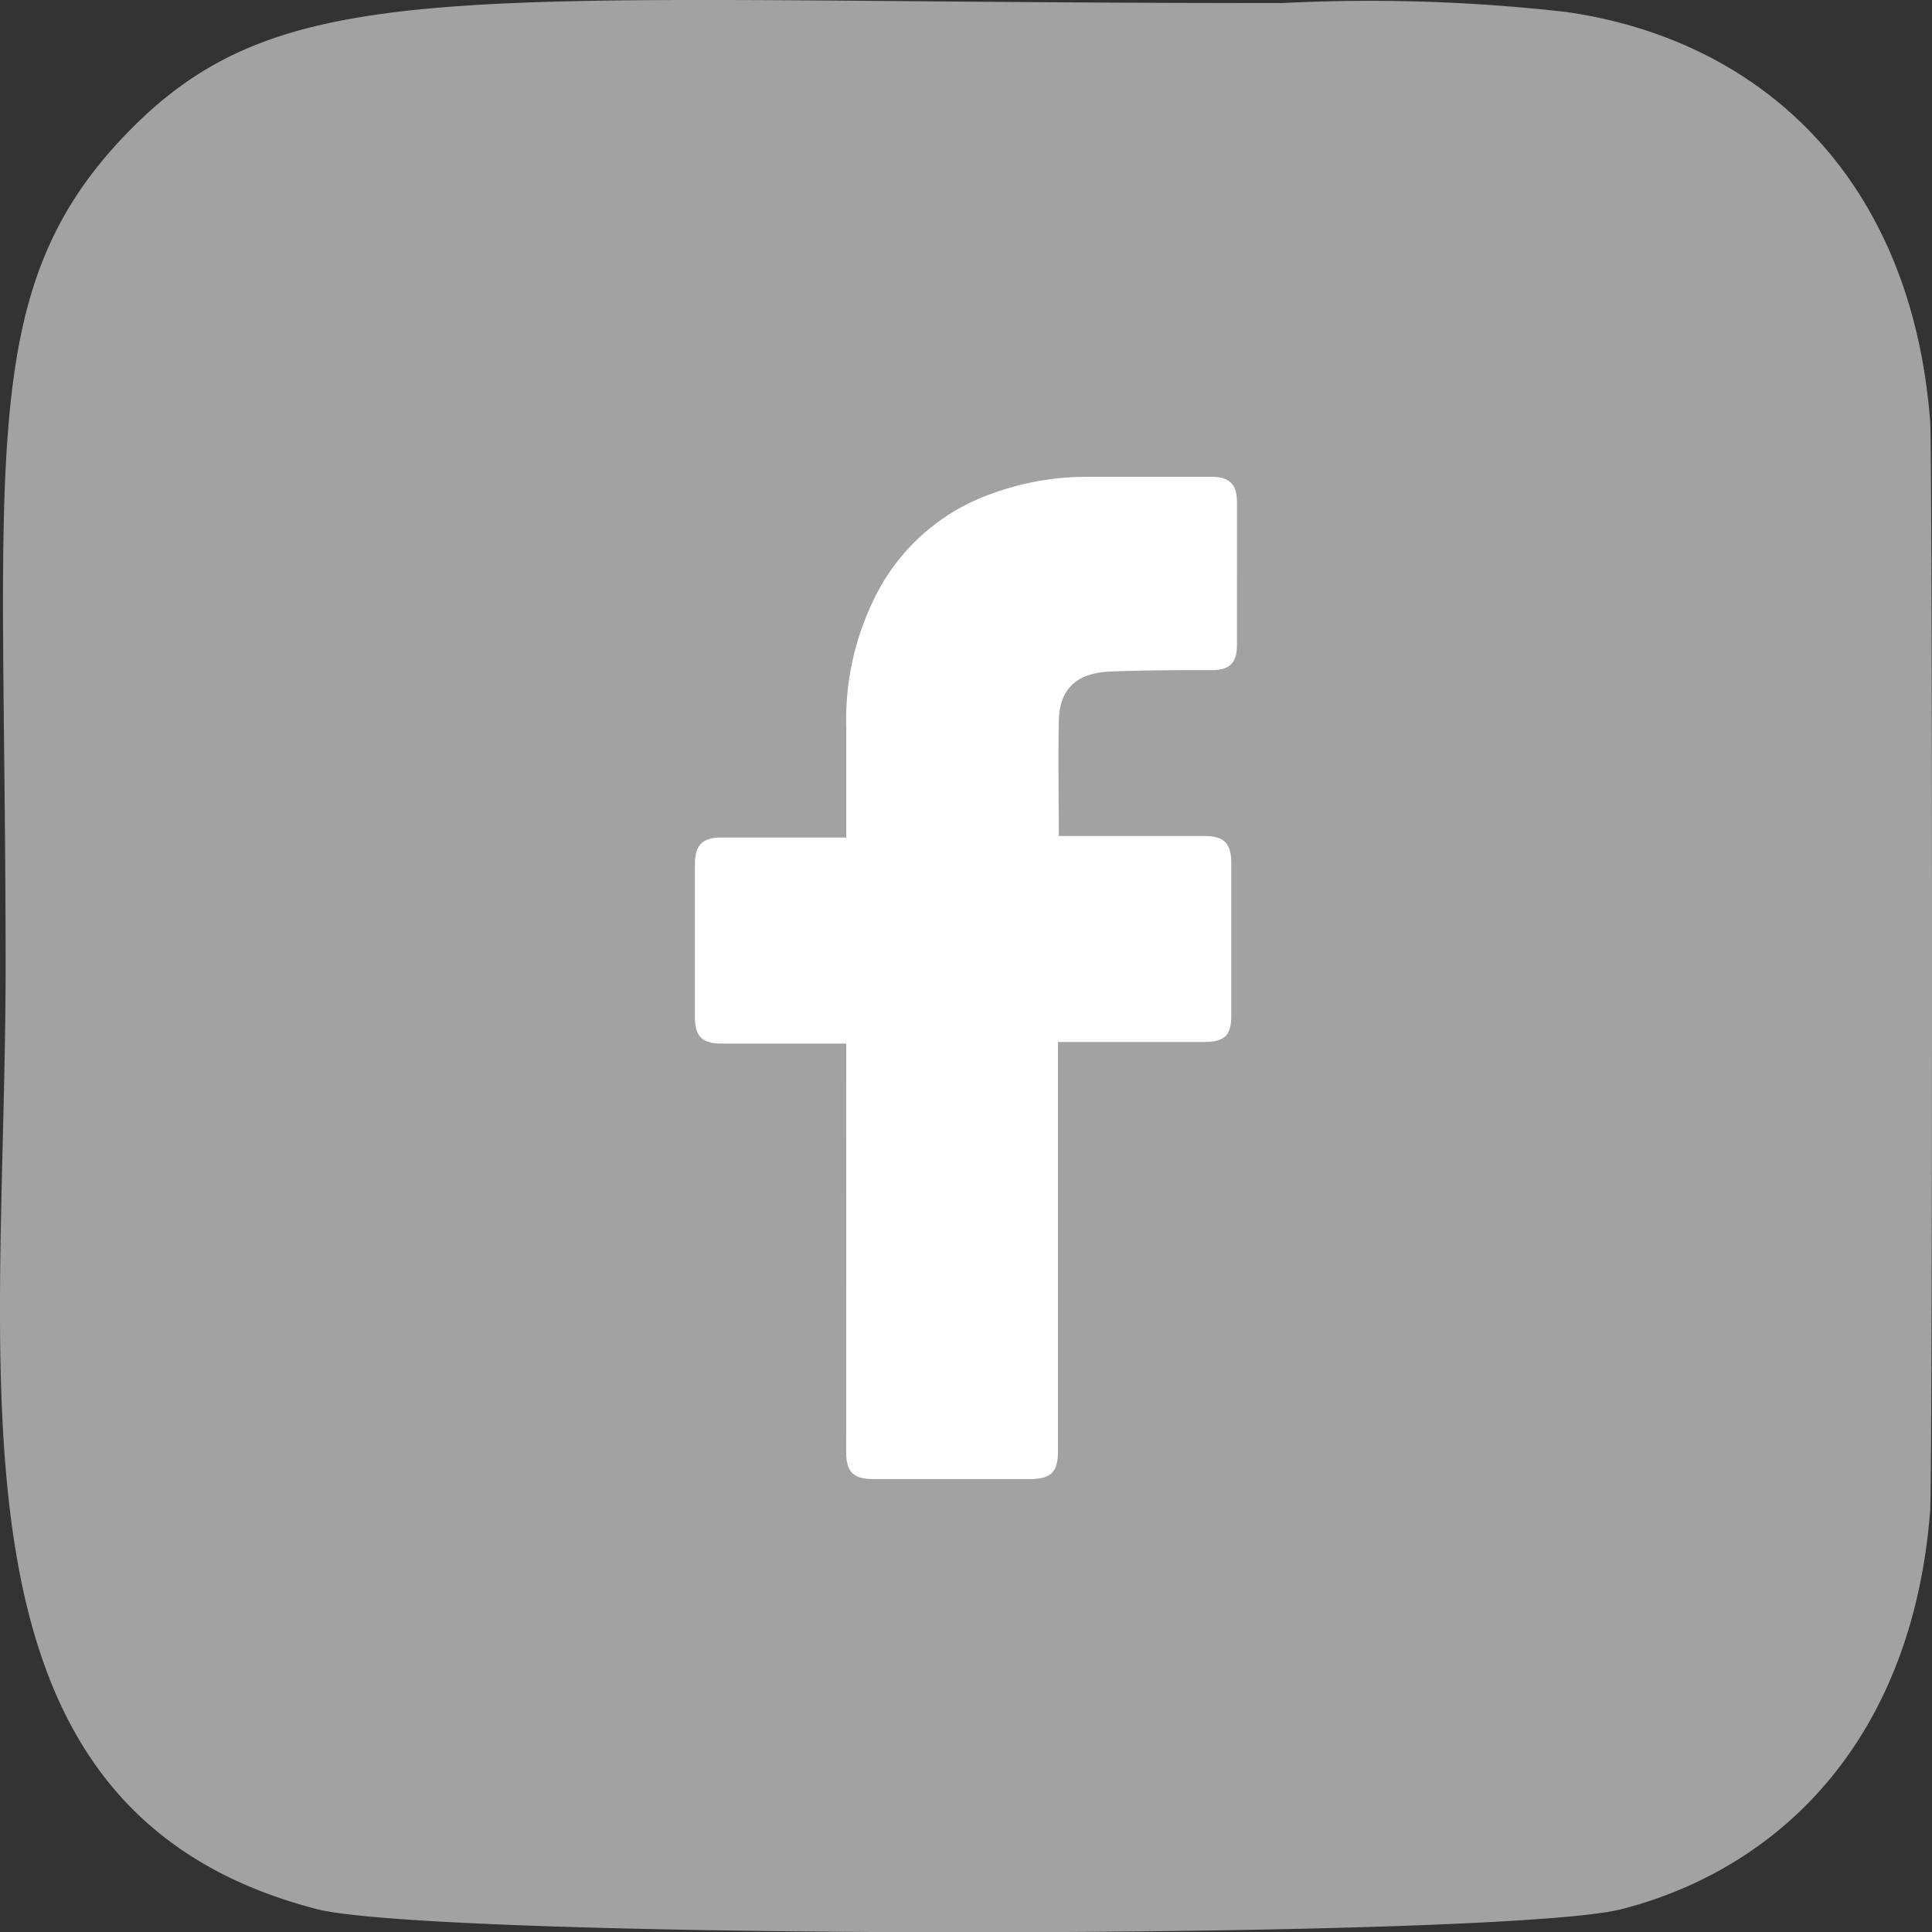
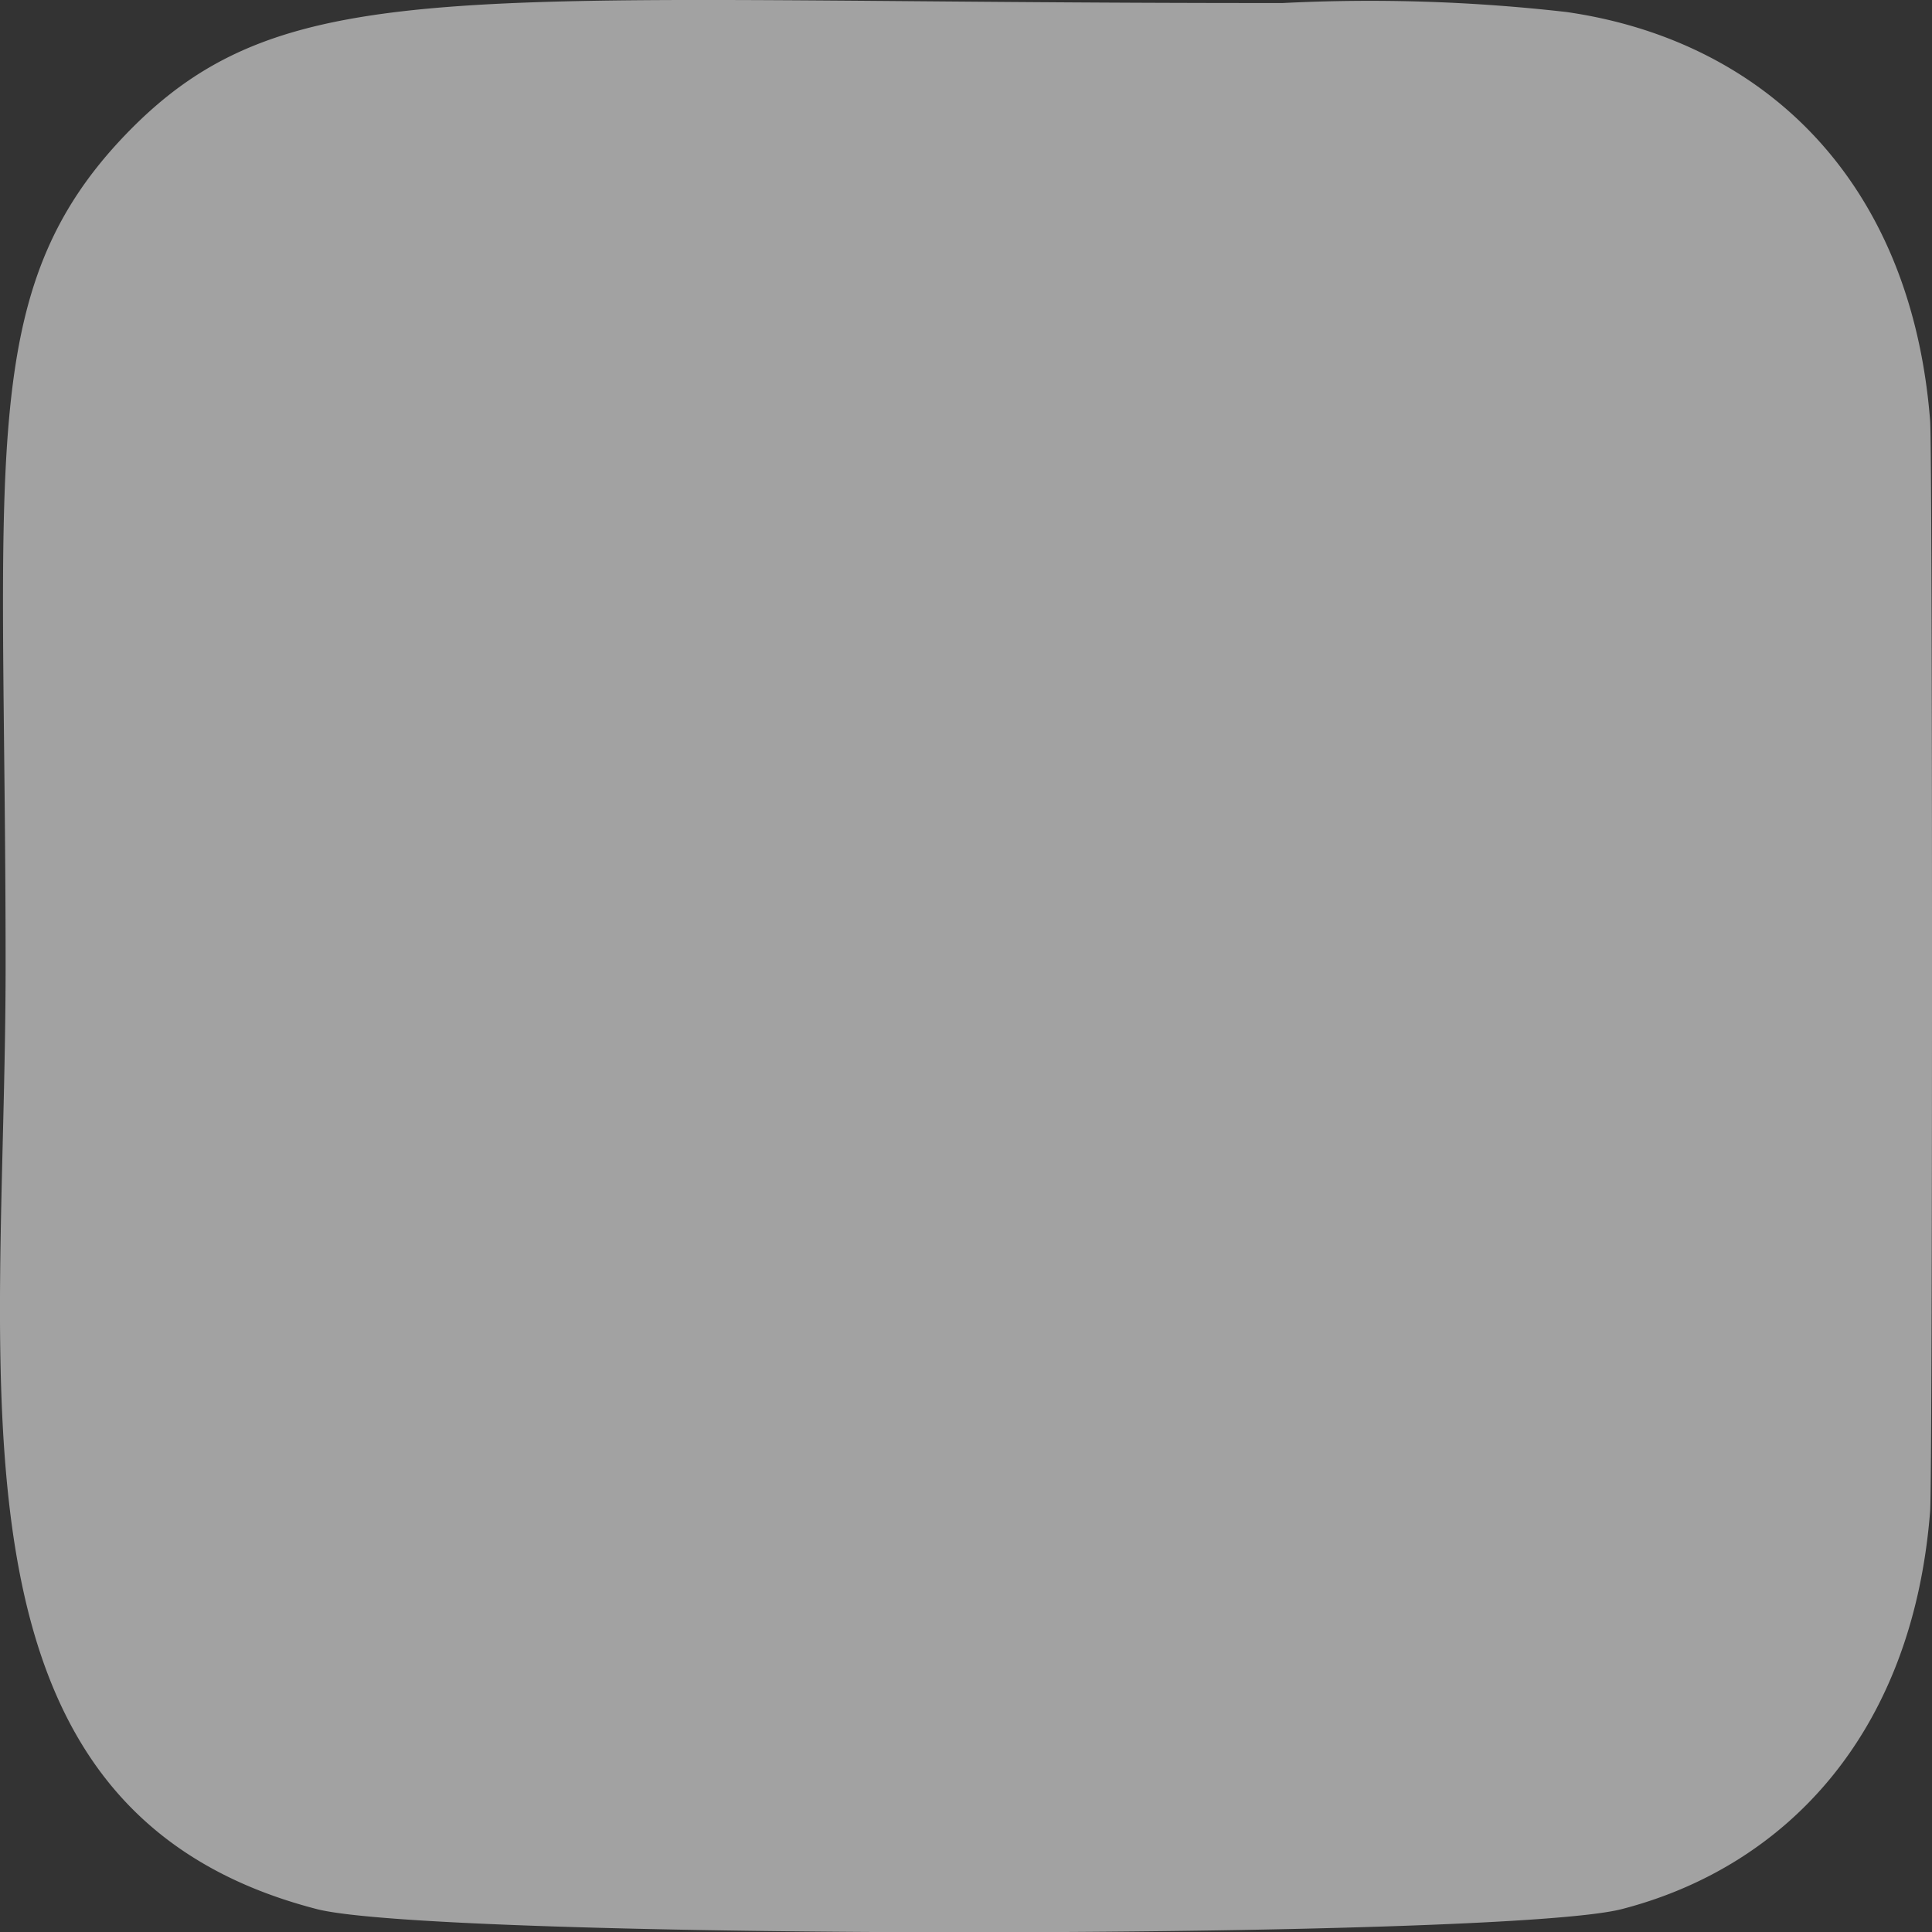
<svg xmlns="http://www.w3.org/2000/svg" width="29.971" height="29.976" viewBox="0 0 29.971 29.976">
  <rect x="0" y="0" width="29.971" height="29.976" fill="#333333" stroke="none" />
  <g id="Group_4861" data-name="Group 4861" transform="translate(-1521 -5943)">
    <path id="Path_1911" data-name="Path 1911" d="M1.885,2.043C-.463,4.482.017,7.073.017,14.945c0,6.537-1.141,13.09,4.829,14.633,1.864.479,18.38.479,20.242,0,2.485-.641,4.508-2.657,4.784-6.172.039-.491.039-16.418,0-16.918-.294-3.744-2.6-5.9-5.636-6.339A26.885,26.885,0,0,0,19.828.009C7.161.016,4.384-.548,1.885,2.043Z" transform="translate(1521.07 5943.038)" fill="#a2a2a2" />
-     <path id="Icon" d="M56.728,44.792H54.793c-.3,0-.413-.111-.413-.417V42.014c0-.3.115-.419.415-.419h1.933v-1.7a4.261,4.261,0,0,1,.531-2.192A3.214,3.214,0,0,1,59,36.256,4.265,4.265,0,0,1,60.486,36H62.4c.274,0,.389.121.389.389V38.61c0,.278-.117.389-.389.389-.524,0-1.047,0-1.569.021s-.806.259-.806.8c-.012.584,0,1.156,0,1.752h2.248c.319,0,.428.109.428.43v2.347c0,.317-.1.417-.422.418H60.013v6.334c0,.339-.105.446-.44.446H57.136c-.294,0-.409-.115-.409-.409Z" transform="translate(1477.4 5914.397)" fill="#fff" />
  </g>
</svg>